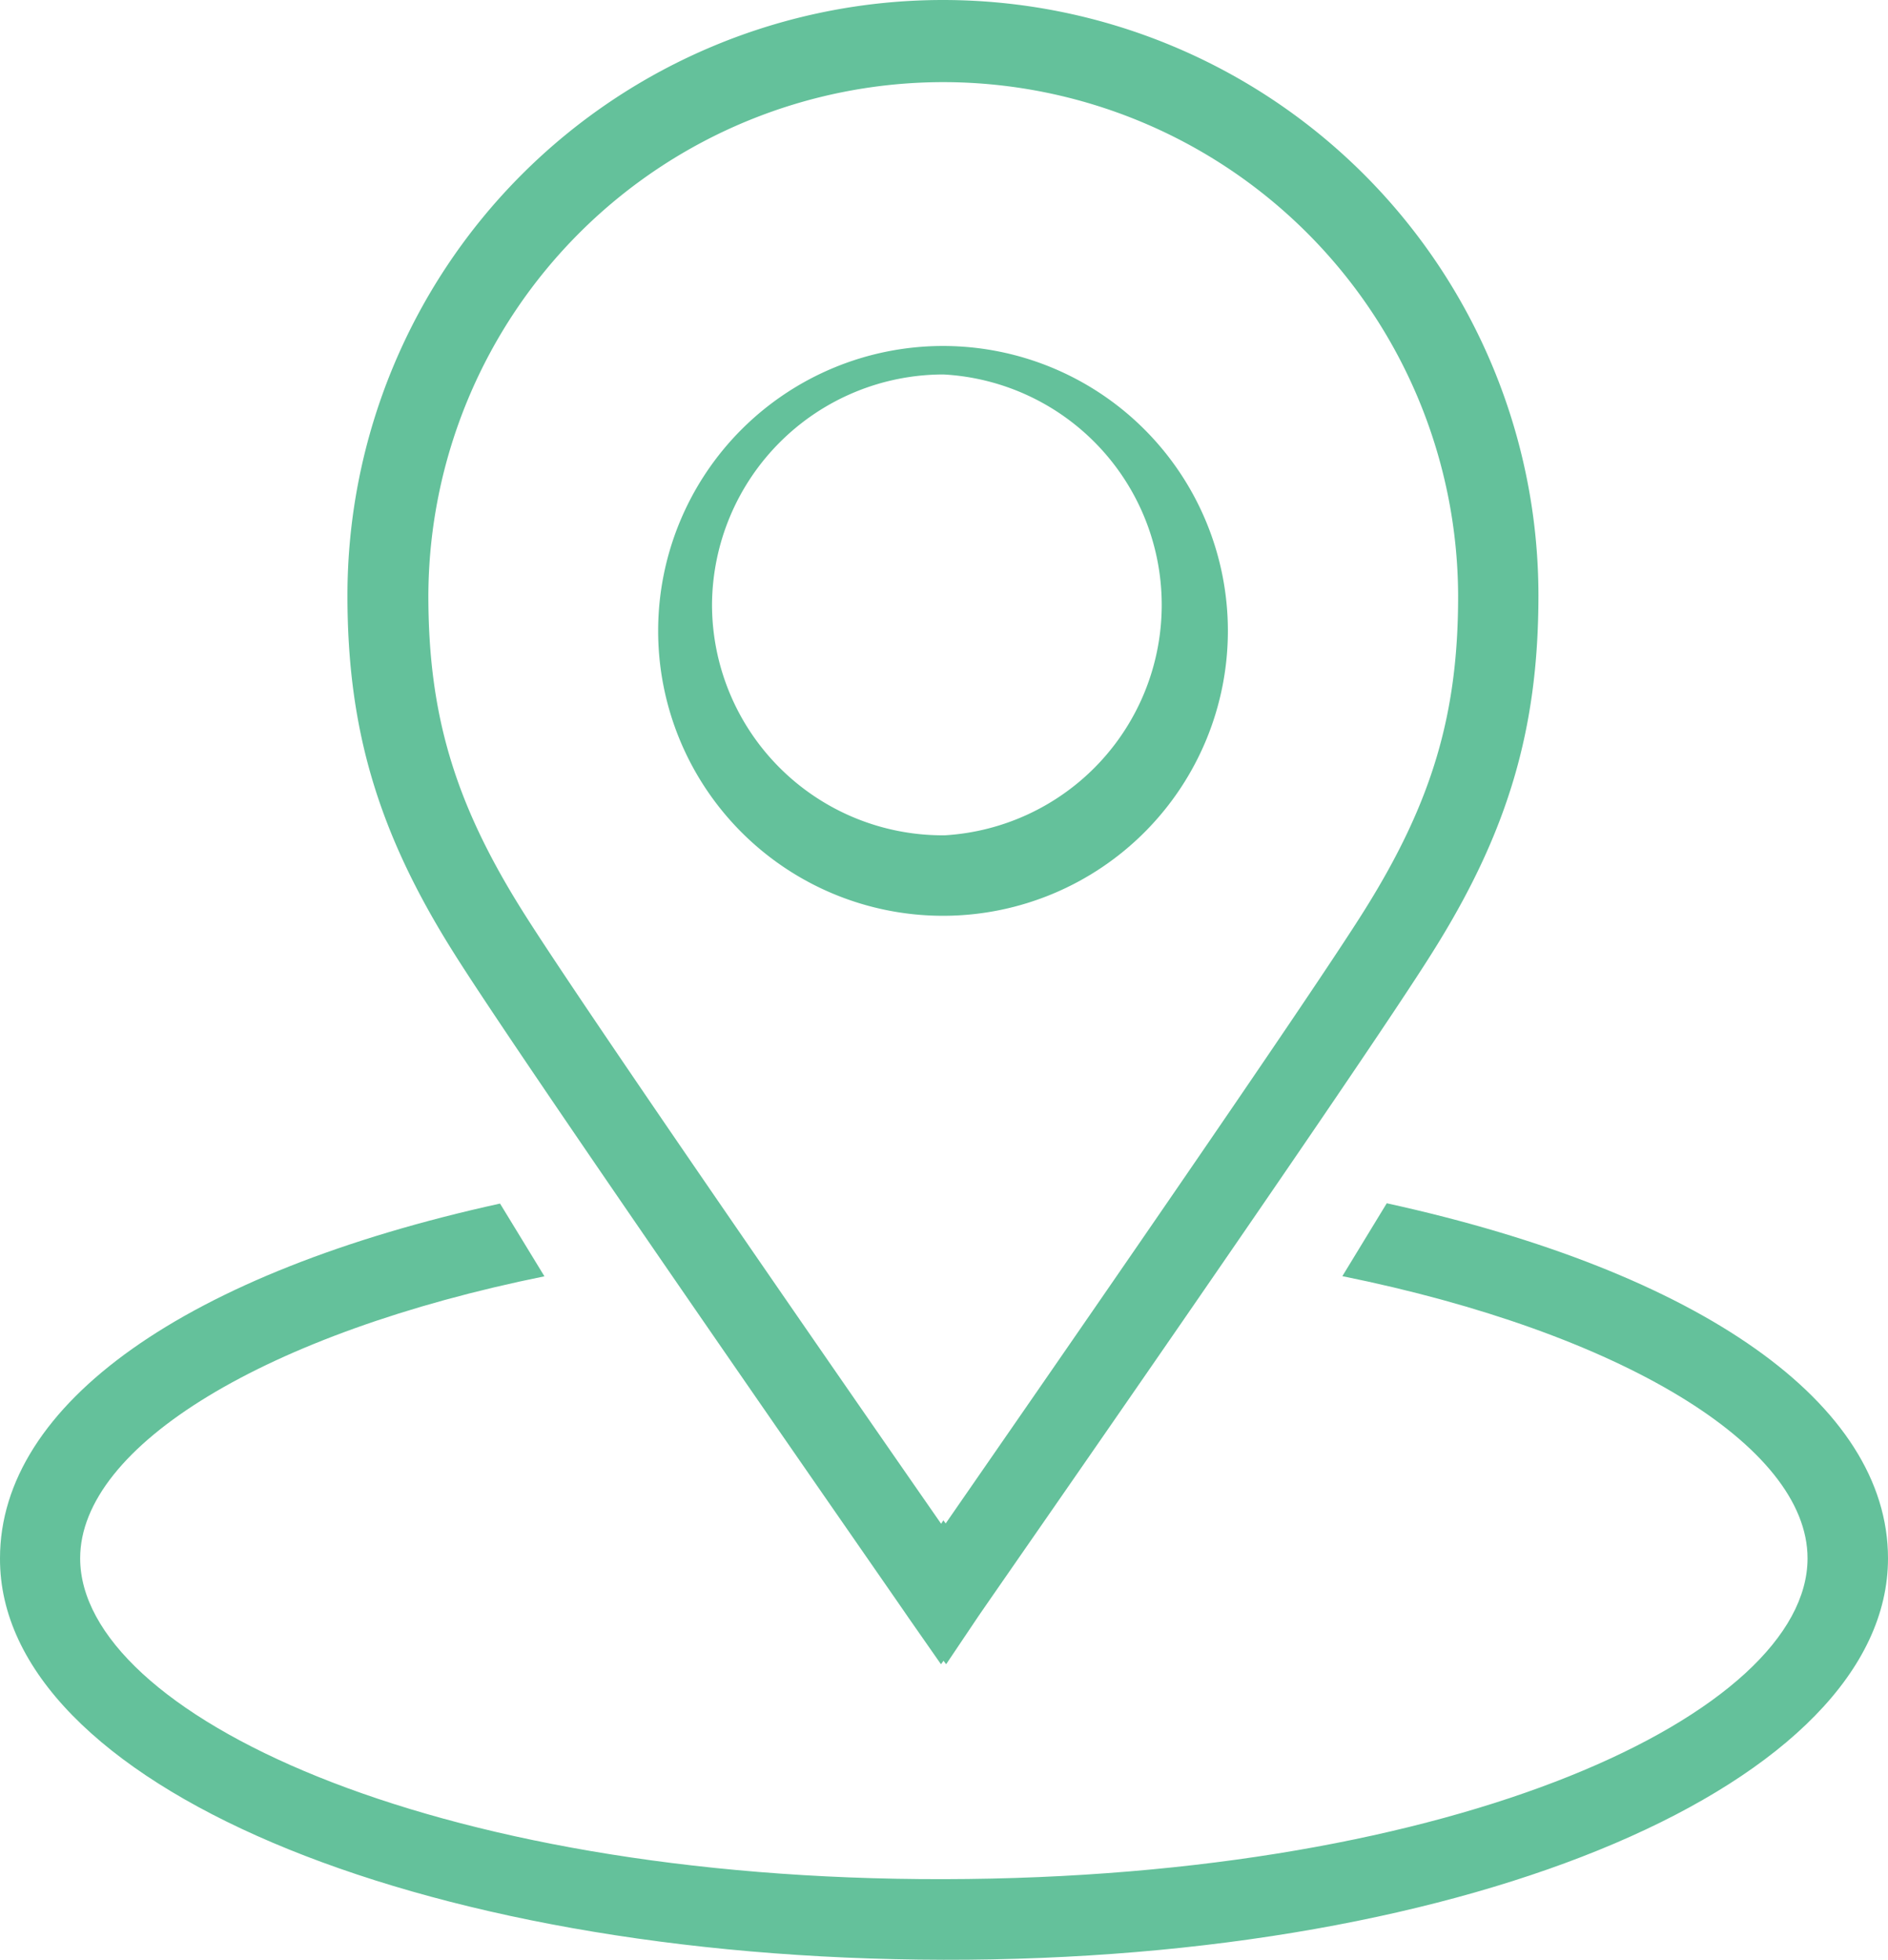
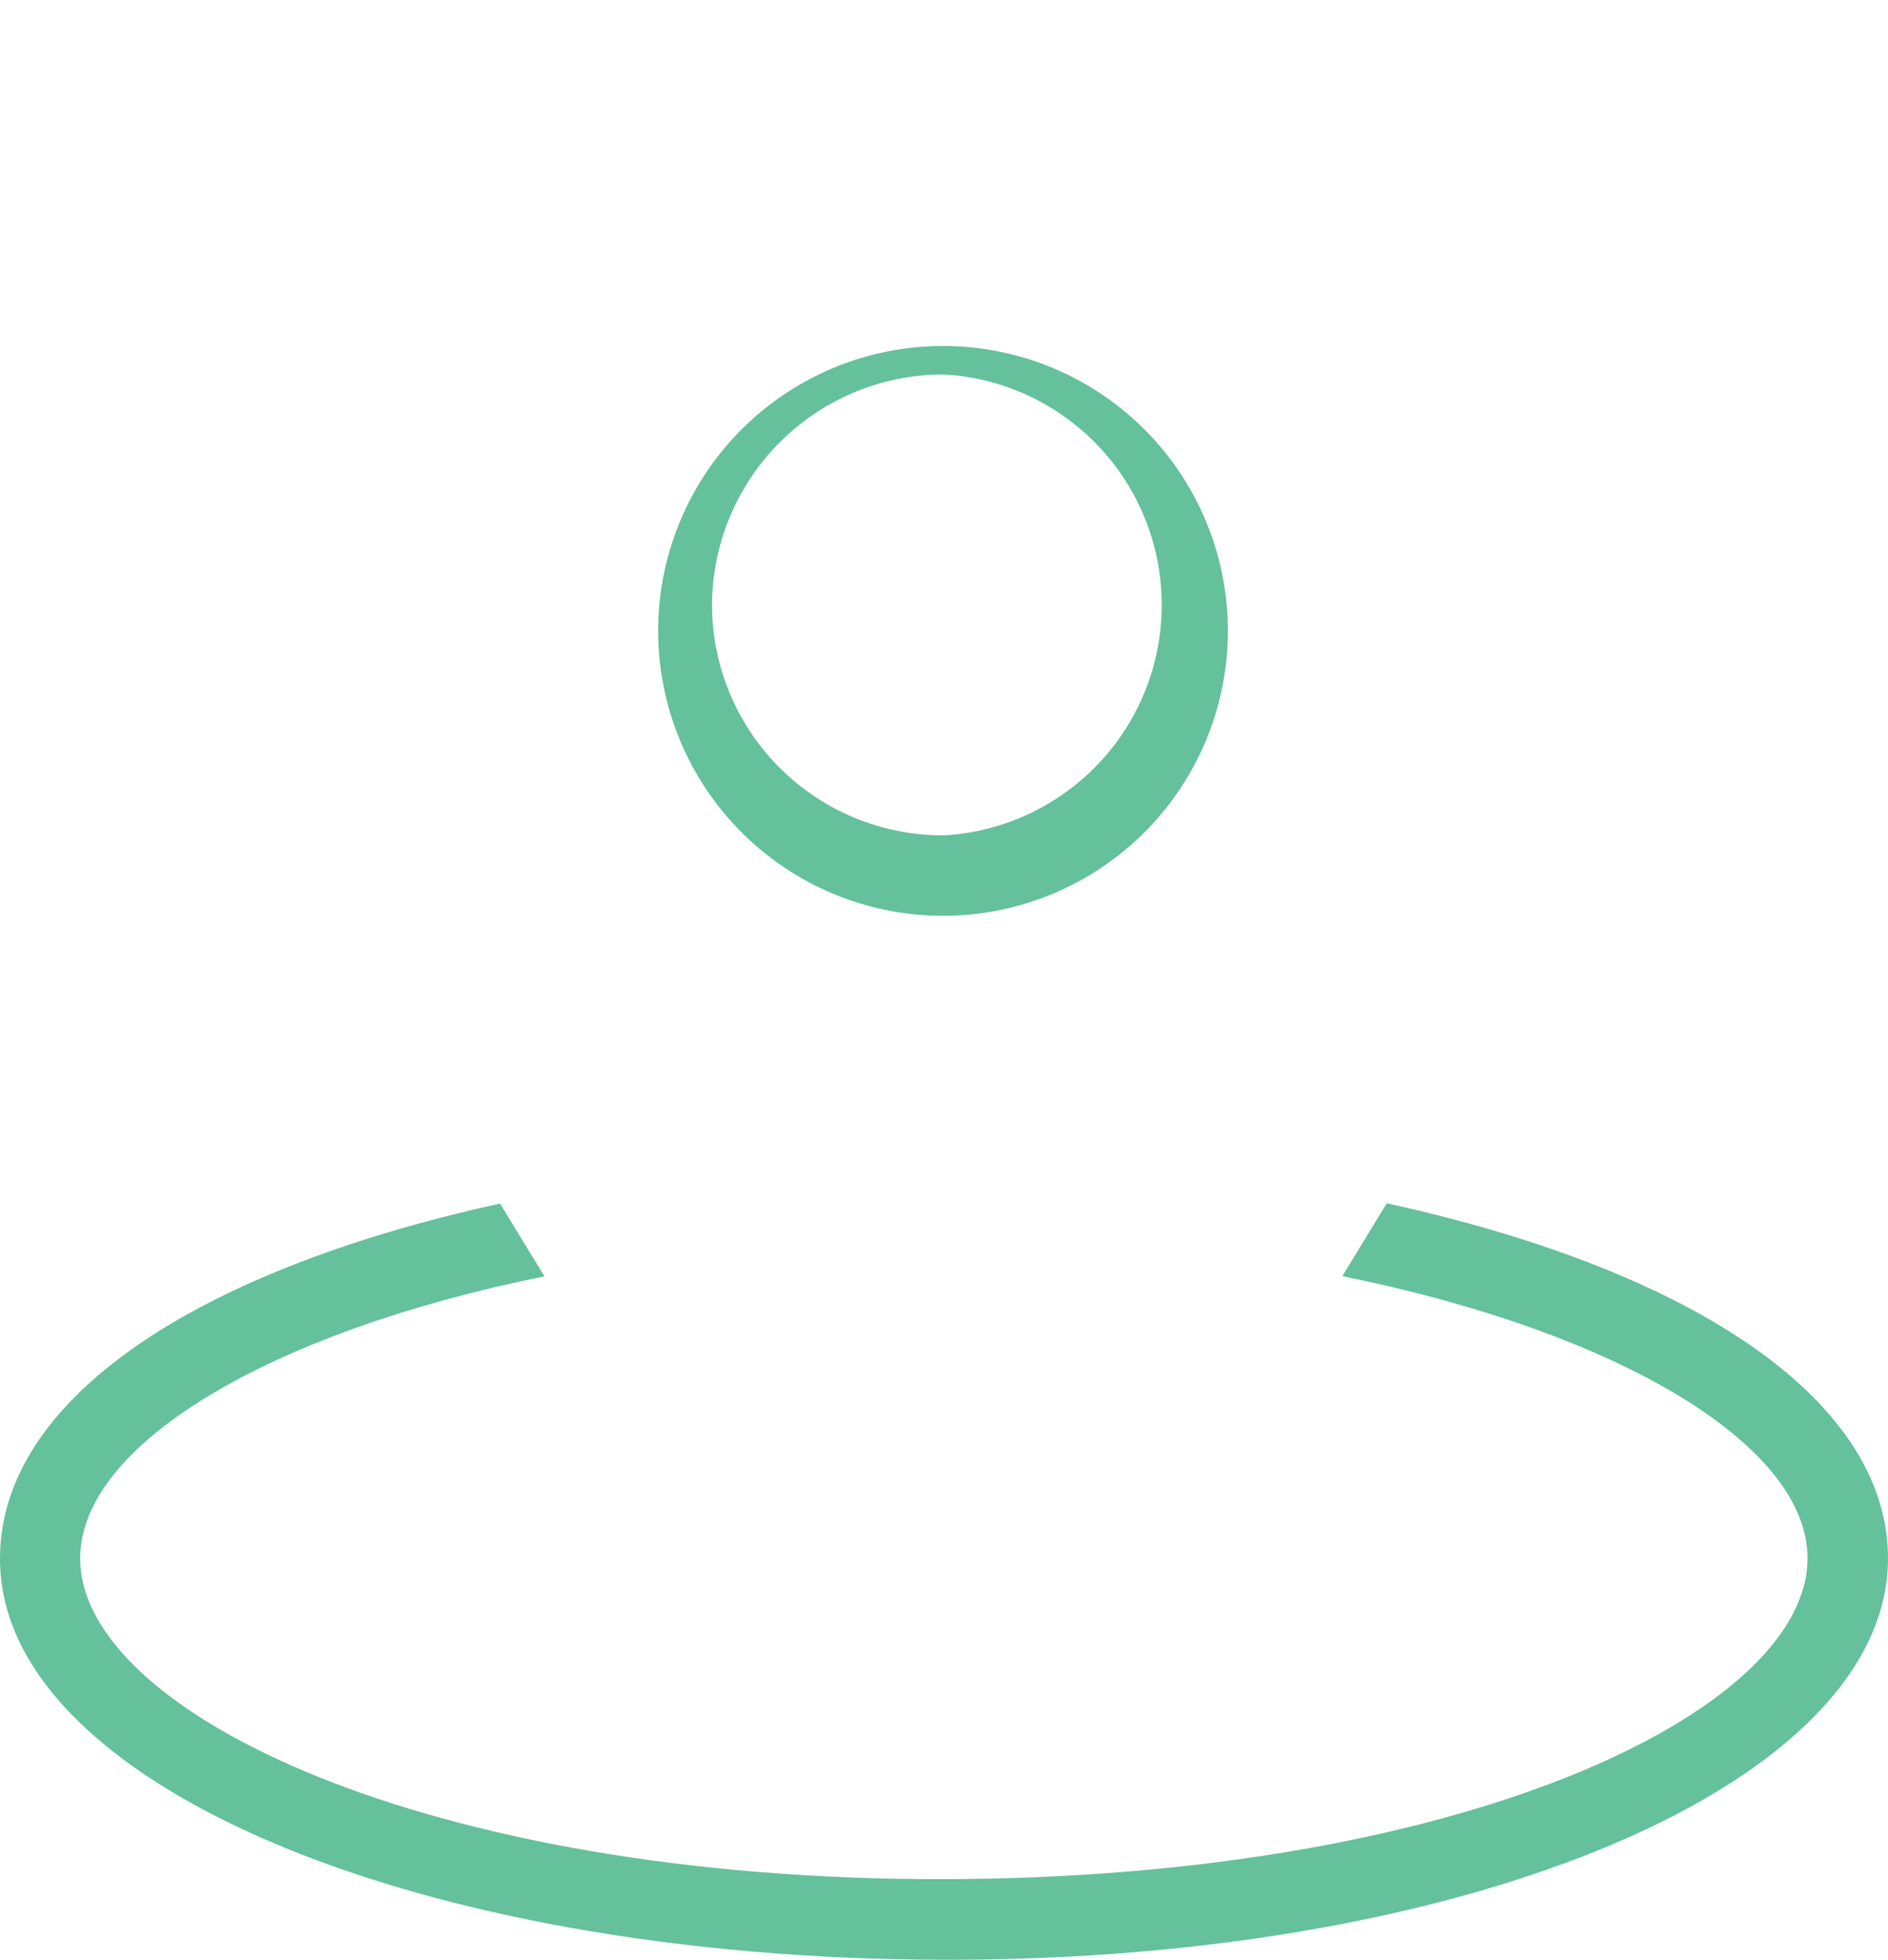
<svg xmlns="http://www.w3.org/2000/svg" preserveAspectRatio="xMidYMid meet" data-bbox="27.73 25.29 124.6 129.32" viewBox="27.73 25.29 124.6 129.32" data-type="color" role="presentation" aria-hidden="true" aria-label="">
  <g>
-     <path d="m90.17 135.11-.17-.23-.17.23-2.17-3.11c-1-1.48-25.32-36.39-30-43.86-5-7.94-7-14.76-7-23.55a39.3 39.3 0 0 1 78.6 0c0 8.79-2 15.61-7 23.55-4.67 7.47-29 42.38-30 43.86zm-.11-104.4A34 34 0 0 0 56 64.59c0 7.8 1.71 13.62 6.16 20.73 3.79 6.07 21.46 31.57 27.68 40.52l.15-.23.15.21c6.23-9 23.87-34.44 27.66-40.5 4.45-7.11 6.17-12.93 6.16-20.73a34 34 0 0 0-33.9-33.88z" fill="#64c19b" data-color="1" />
    <path d="M90.08 85.72h-.23a18.8 18.8 0 1 1 .23 0zM90 50a15.28 15.28 0 0 0-15.28 15.16 15.23 15.23 0 0 0 15.2 15.25h.16A15.23 15.23 0 0 0 90 50z" fill="#64c19b" data-color="1" />
    <path d="m119.25 104.69-2.93 4.81c18.37 3.72 30.7 11.18 30.7 18.62 0 10.17-22.91 21.11-57 21.17s-57-11-57-21.17c0-7.43 12.3-14.89 30.64-18.61l-2.93-4.8c-20.72 4.55-33 13.21-33 23.41C27.67 142.9 55 154.54 90 154.61s62.33-11.71 62.33-26.49c0-10.2-12.33-18.88-33.08-23.43z" fill="#64c19b" data-color="1" />
  </g>
</svg>